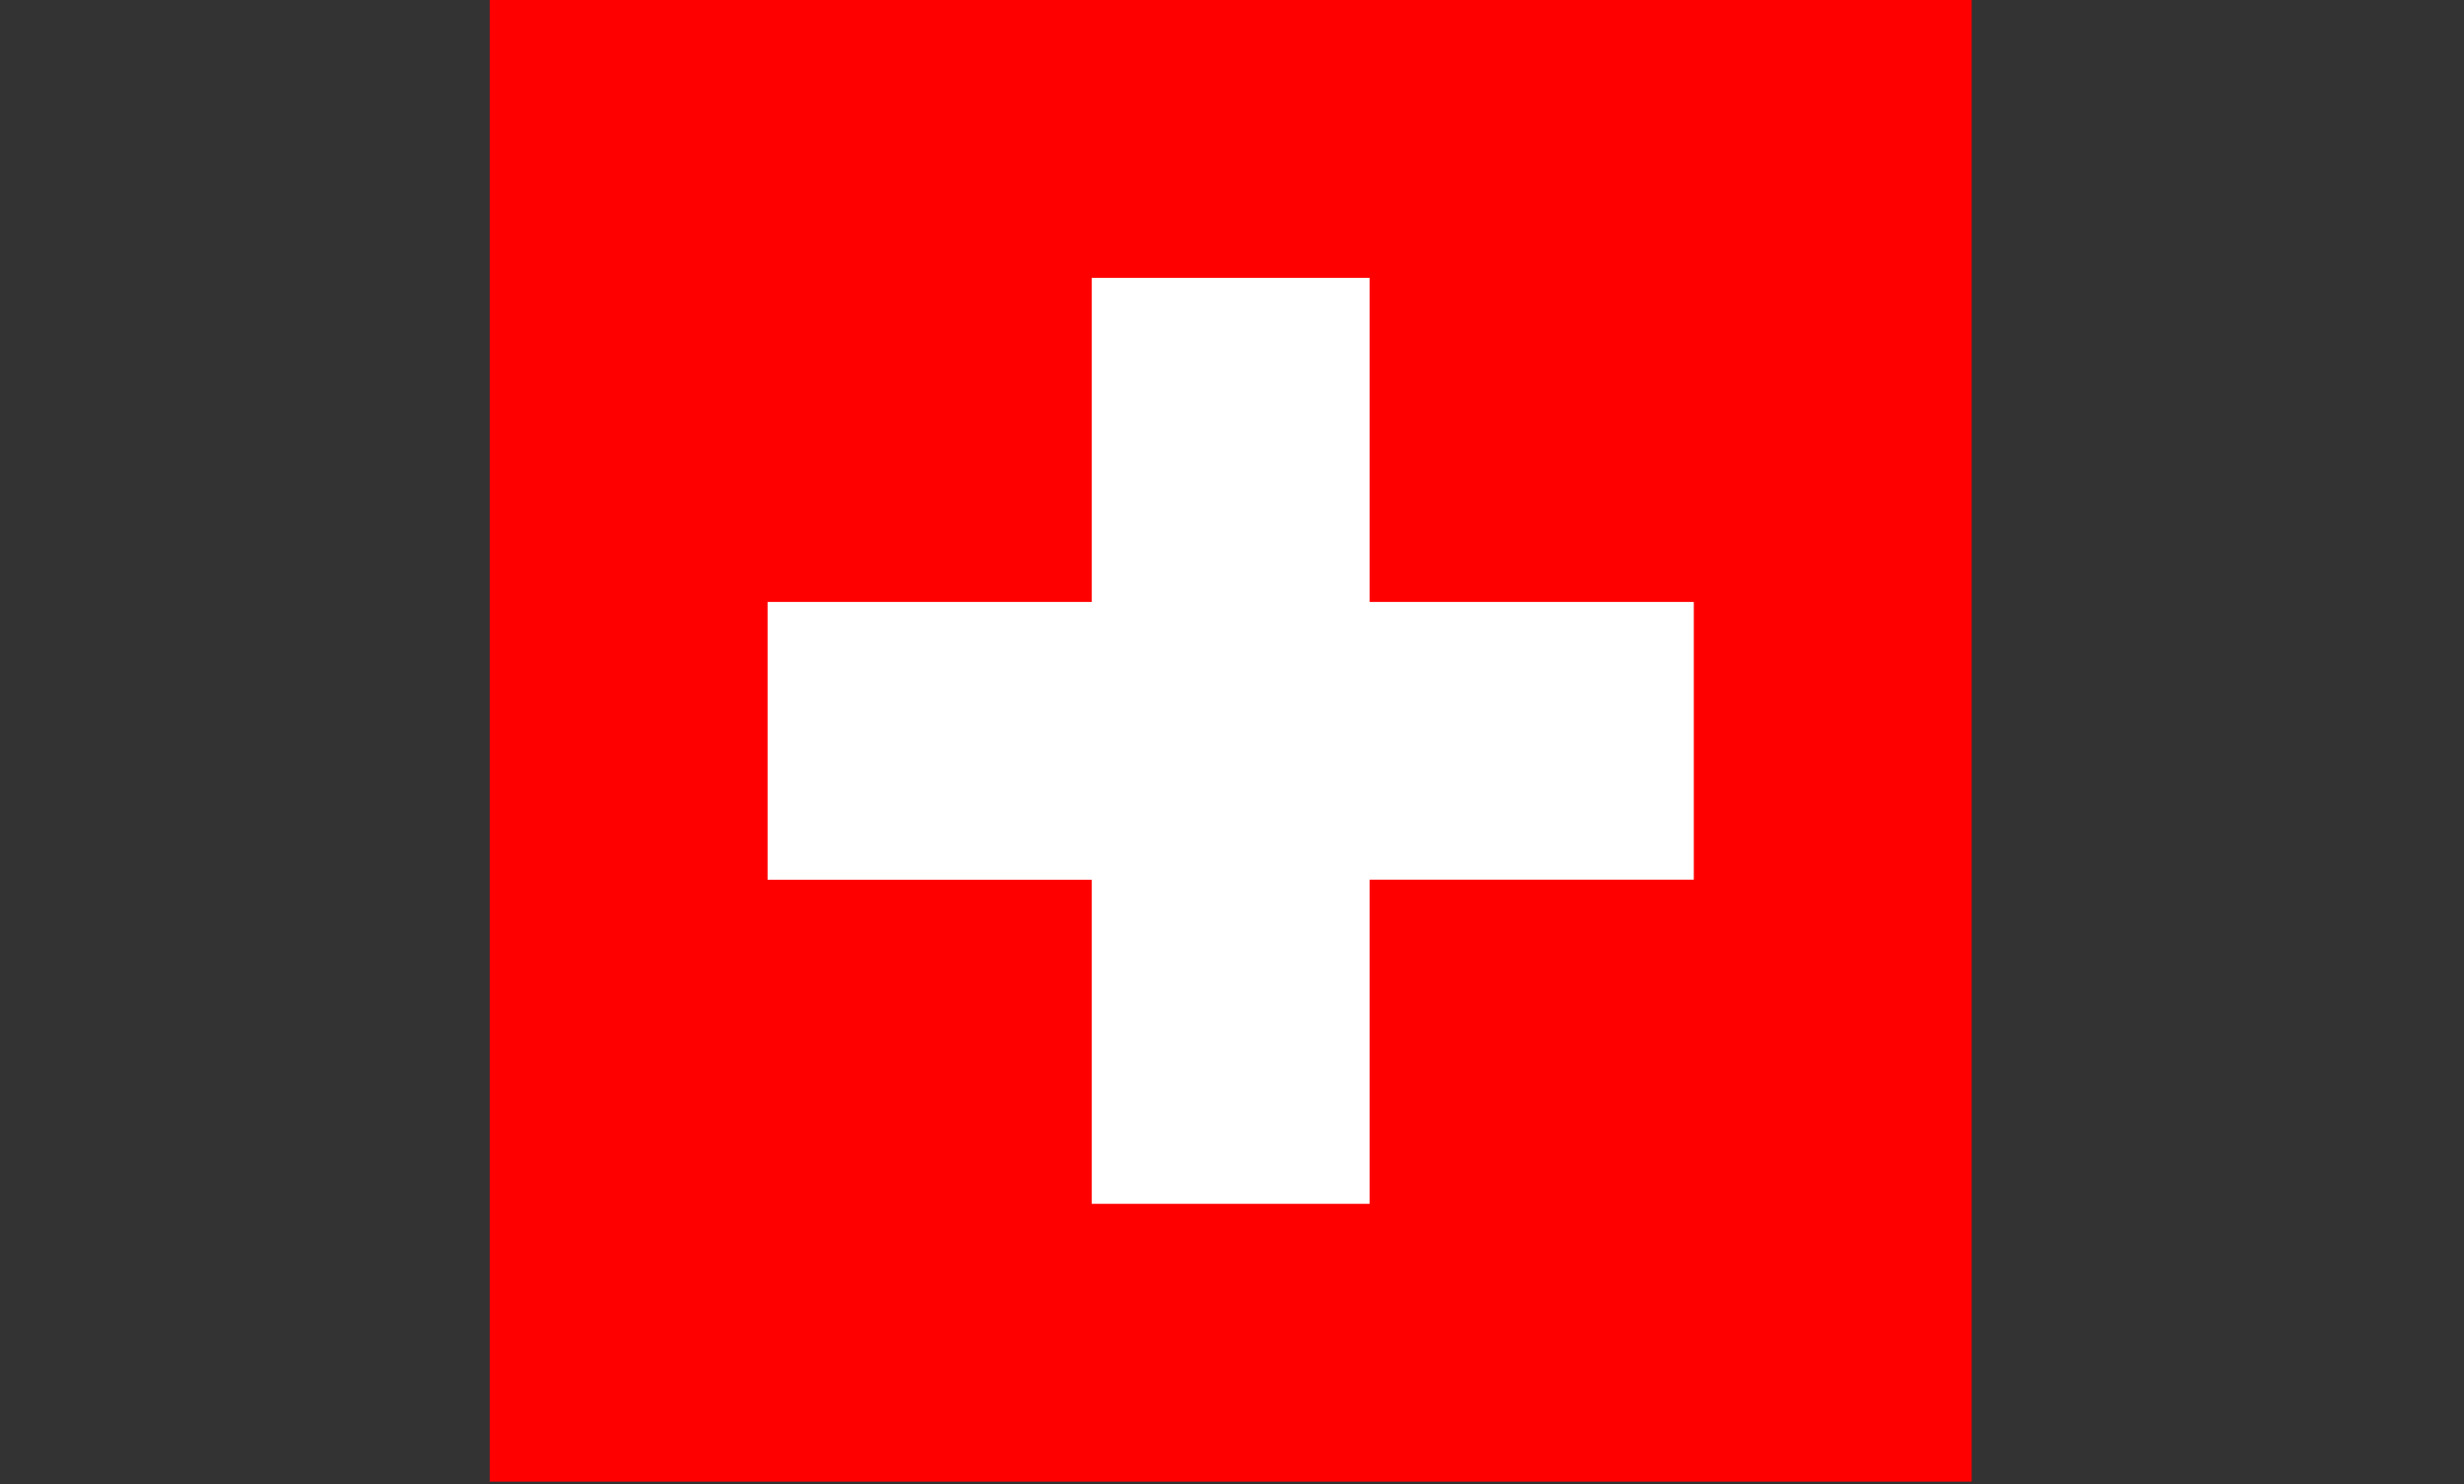
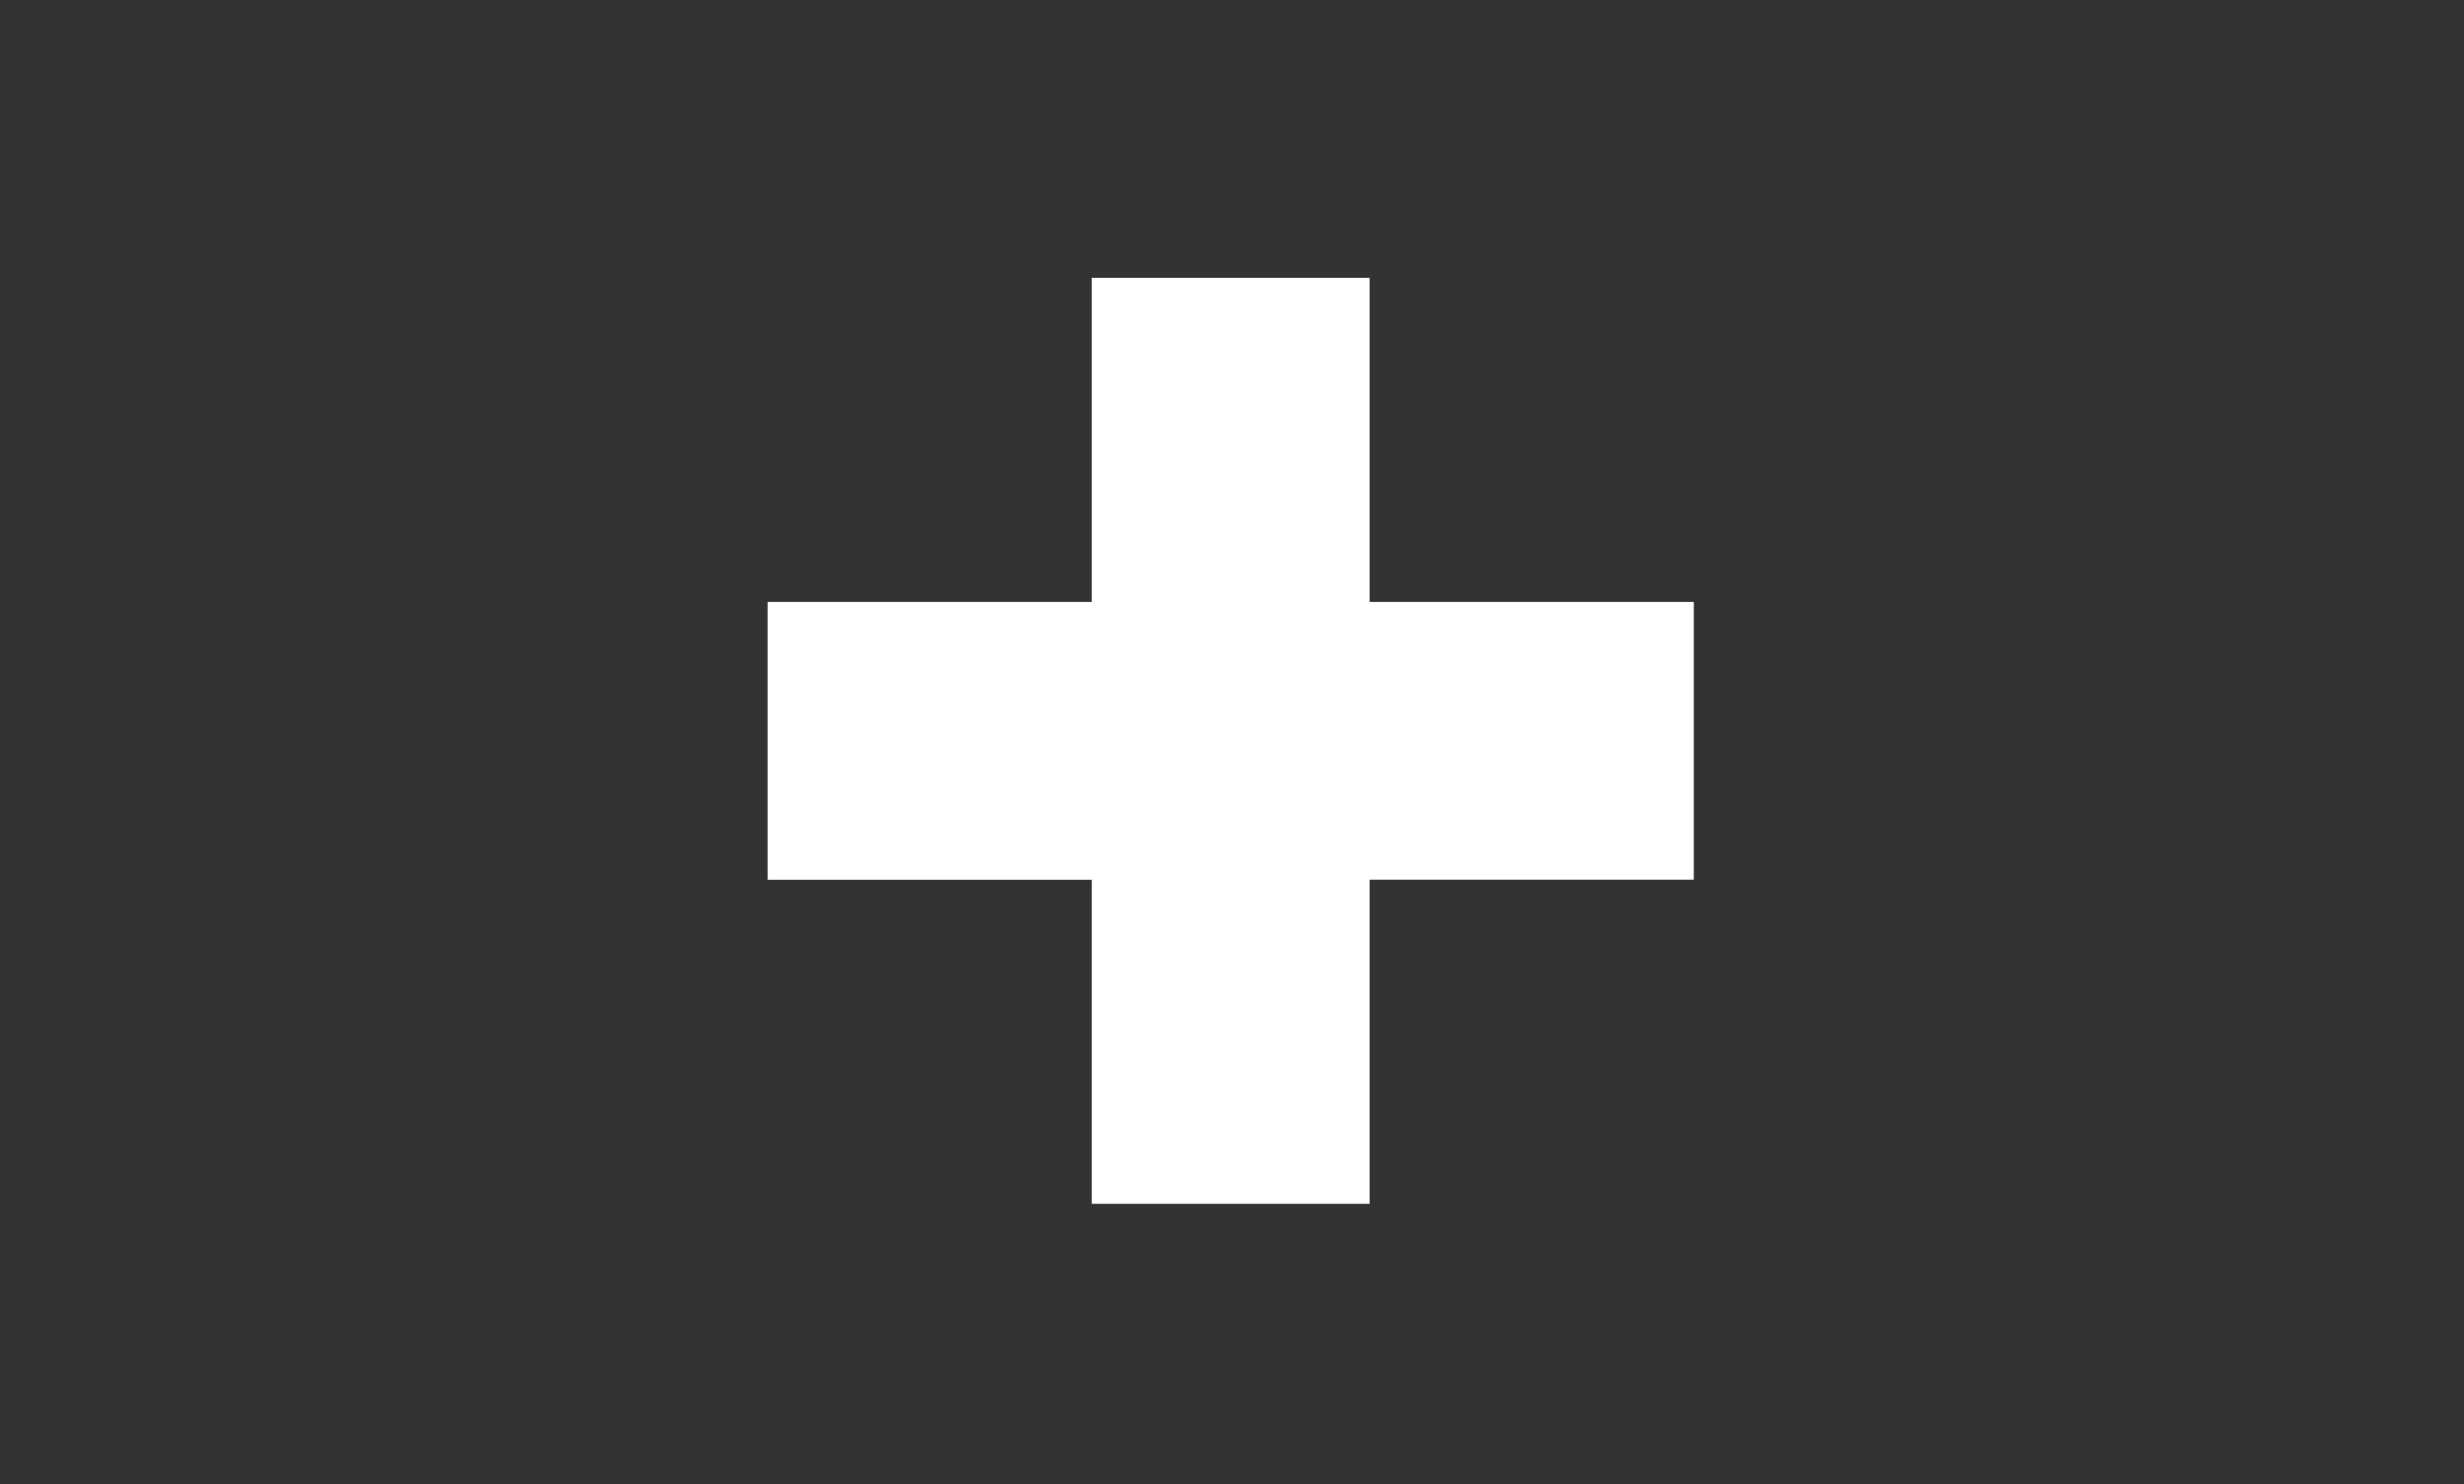
<svg xmlns="http://www.w3.org/2000/svg" xmlns:ns1="http://sodipodi.sourceforge.net/DTD/sodipodi-0.dtd" xmlns:ns2="http://www.inkscape.org/namespaces/inkscape" width="166" height="100" viewBox="0 0 10.375 6.25" version="1.1" id="svg2" ns1:docname="Švýcarsko (100x100 px).svg" ns2:version="1.3.2 (091e20e, 2023-11-25, custom)">
  <rect x="0" y="0" width="10.375" height="6.25" fill="#333333" stroke="none" />
  <defs id="defs2" />
  <ns1:namedview id="namedview2" pagecolor="#ffffff" bordercolor="#000000" borderopacity="0.25" ns2:showpageshadow="2" ns2:pageopacity="0.0" ns2:pagecheckerboard="0" ns2:deskcolor="#d1d1d1" ns2:zoom="1.7285156" ns2:cx="255.71073" ns2:cy="70.870056" ns2:window-width="1920" ns2:window-height="1009" ns2:window-x="2552" ns2:window-y="-8" ns2:window-maximized="1" ns2:current-layer="svg2" />
  <g id="g2" transform="matrix(0.195,0,0,0.195,2.062,0)">
-     <path d="M 0,0 H 32 V 32 H 0 Z" fill="#ff0000" id="path1" />
    <path d="m 13,6 h 6 v 7 h 7 v 6 h -7 v 7 H 13 V 19 H 6 v -6 h 7 z" fill="#ffffff" id="path2" />
  </g>
</svg>